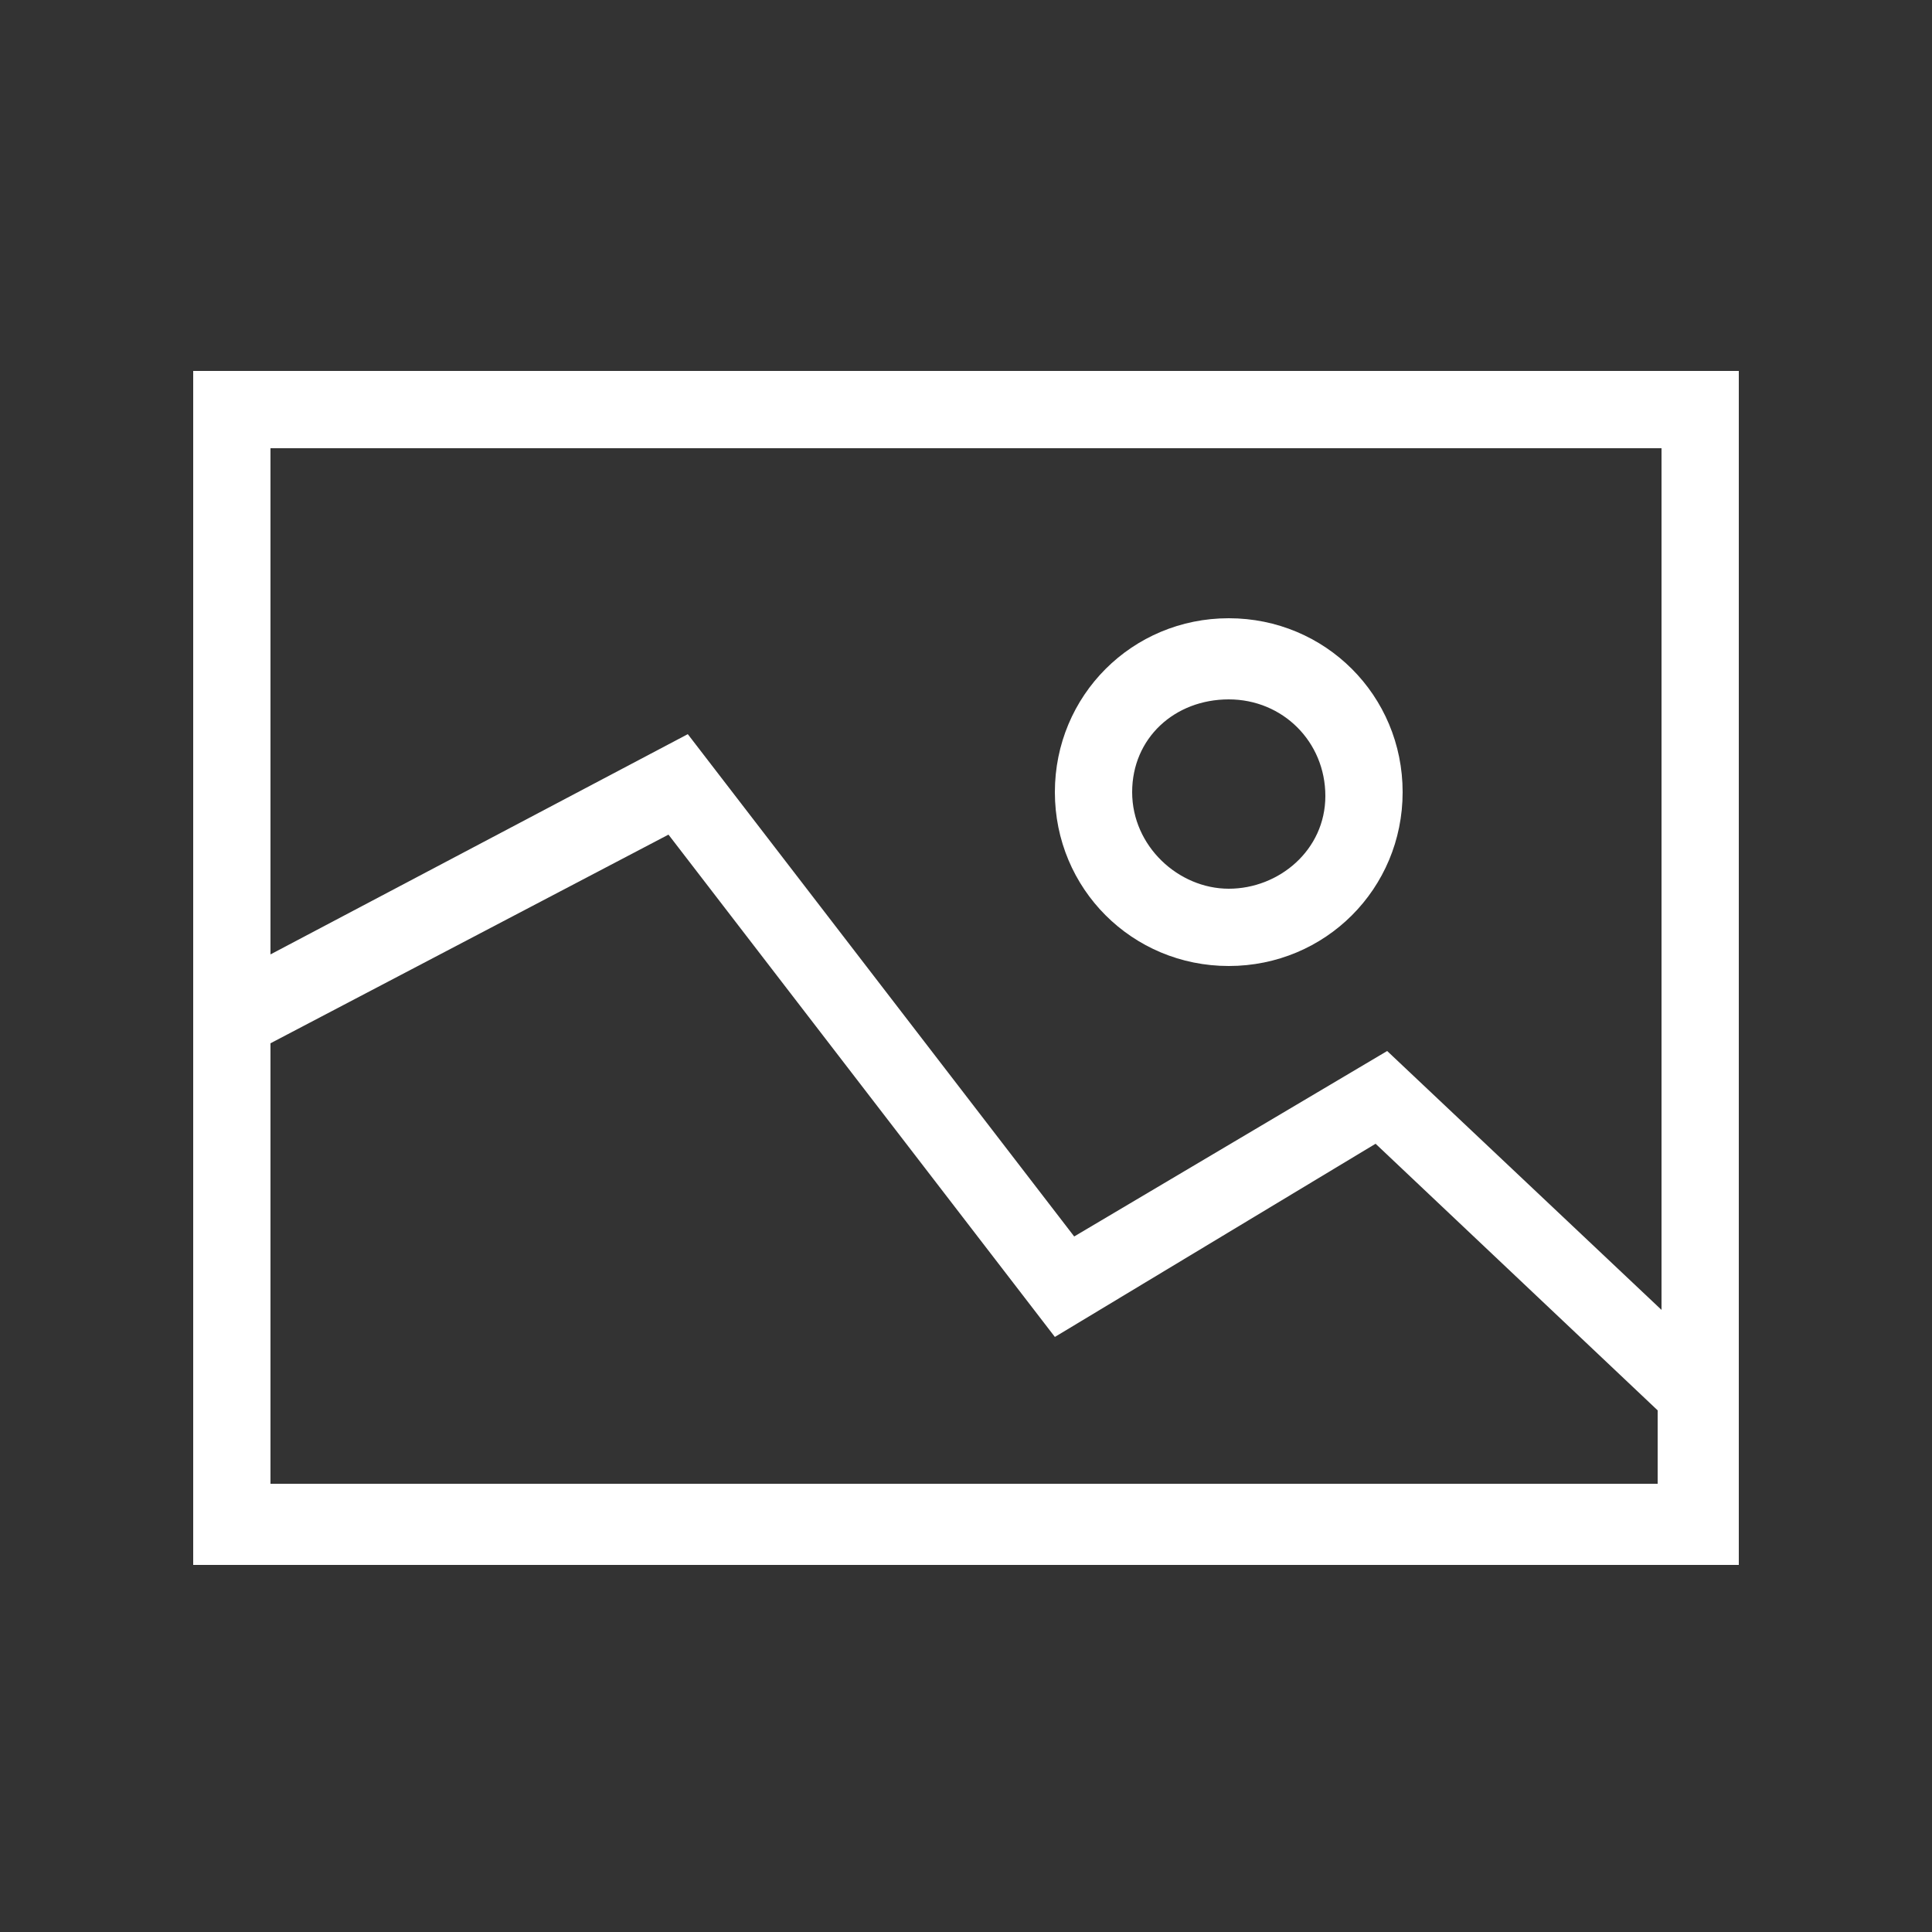
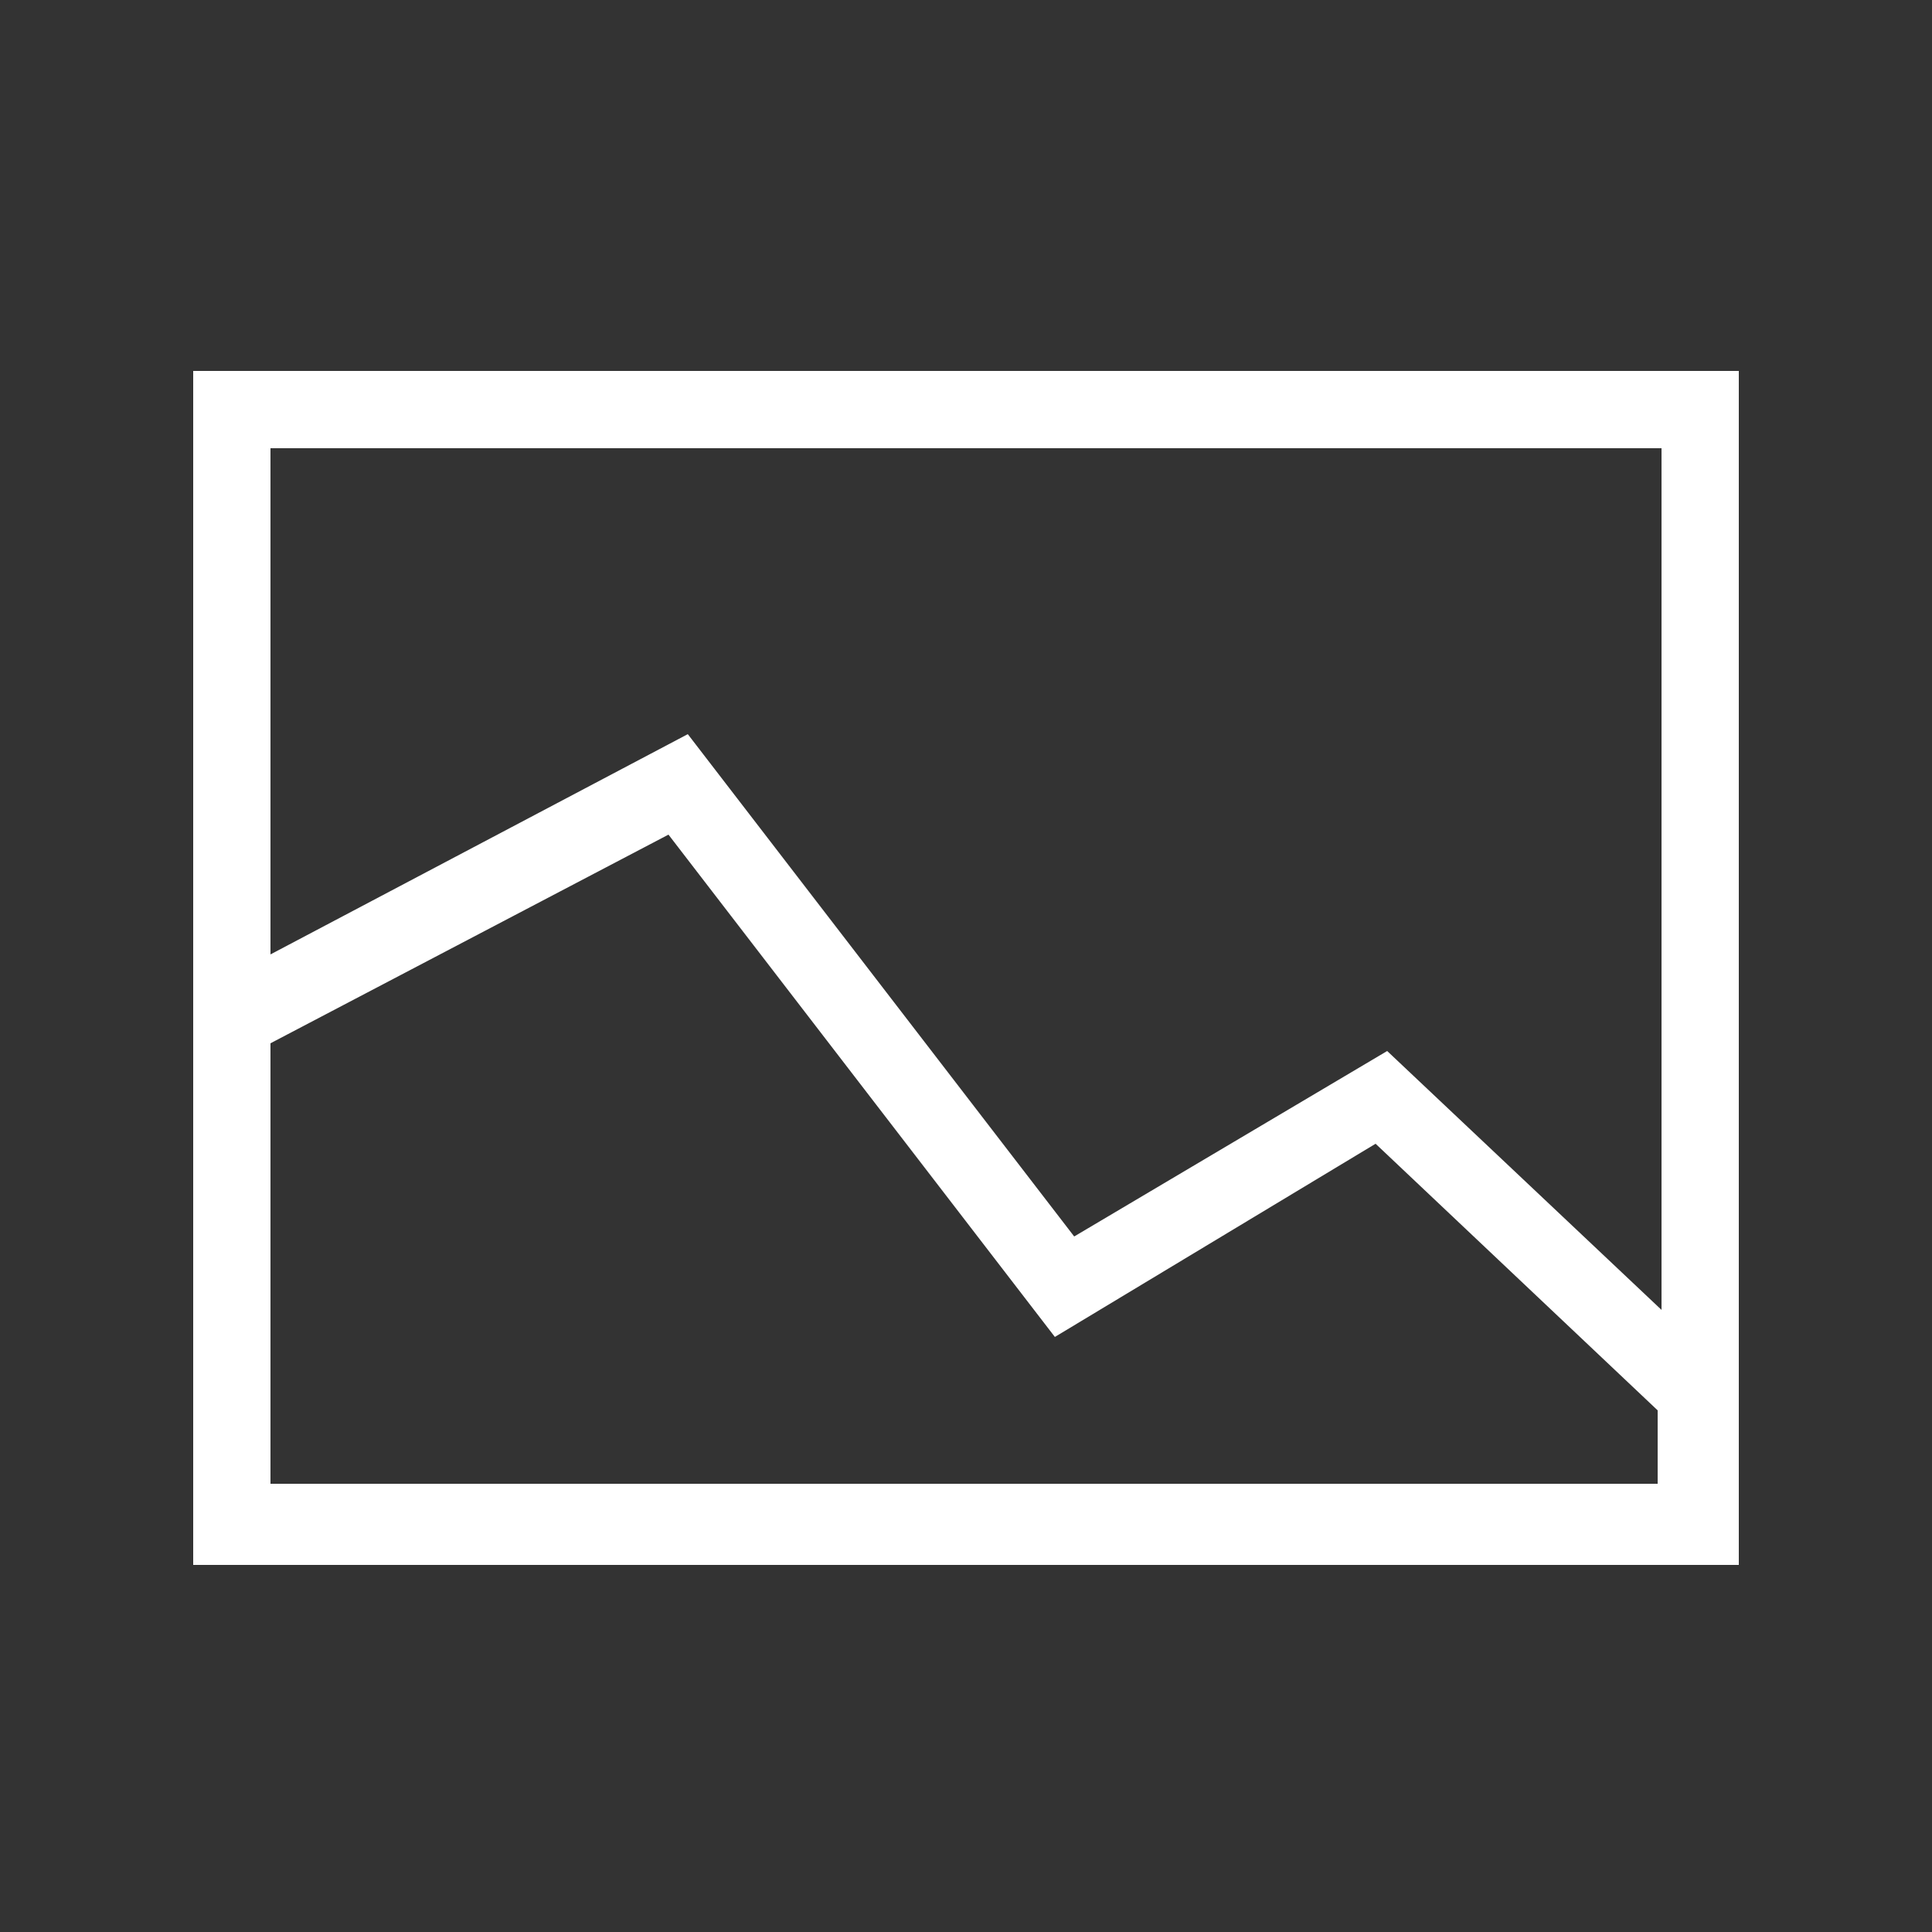
<svg xmlns="http://www.w3.org/2000/svg" version="1.1" id="Layer_1" x="0px" y="0px" viewBox="0 0 50 50" style="enable-background:new 0 0 50 50;" xml:space="preserve">
  <rect x="0" y="0" width="50" height="50" fill="#333333" stroke="none" />
  <style type="text/css">
	.st0{fill:#FFFFFF;}
</style>
  <g>
    <path class="st0" d="M5,9.6v30.9h40V9.6H5z M43,11.6v22.3l-7.1-6.7L27.8,32L17.8,19L7,24.7V11.6H43z M7,38.4V27l10.3-5.4l10,13   l8.3-5l7.3,6.9v1.9H7z" />
-     <path class="st0" d="M31.8,25c2.5,0,4.5-2,4.5-4.5s-2-4.5-4.5-4.5s-4.5,2-4.5,4.5S29.3,25,31.8,25z M31.8,18.1   c1.4,0,2.5,1.1,2.5,2.5S33.1,23,31.8,23s-2.5-1.1-2.5-2.5S30.4,18.1,31.8,18.1z" />
  </g>
</svg>